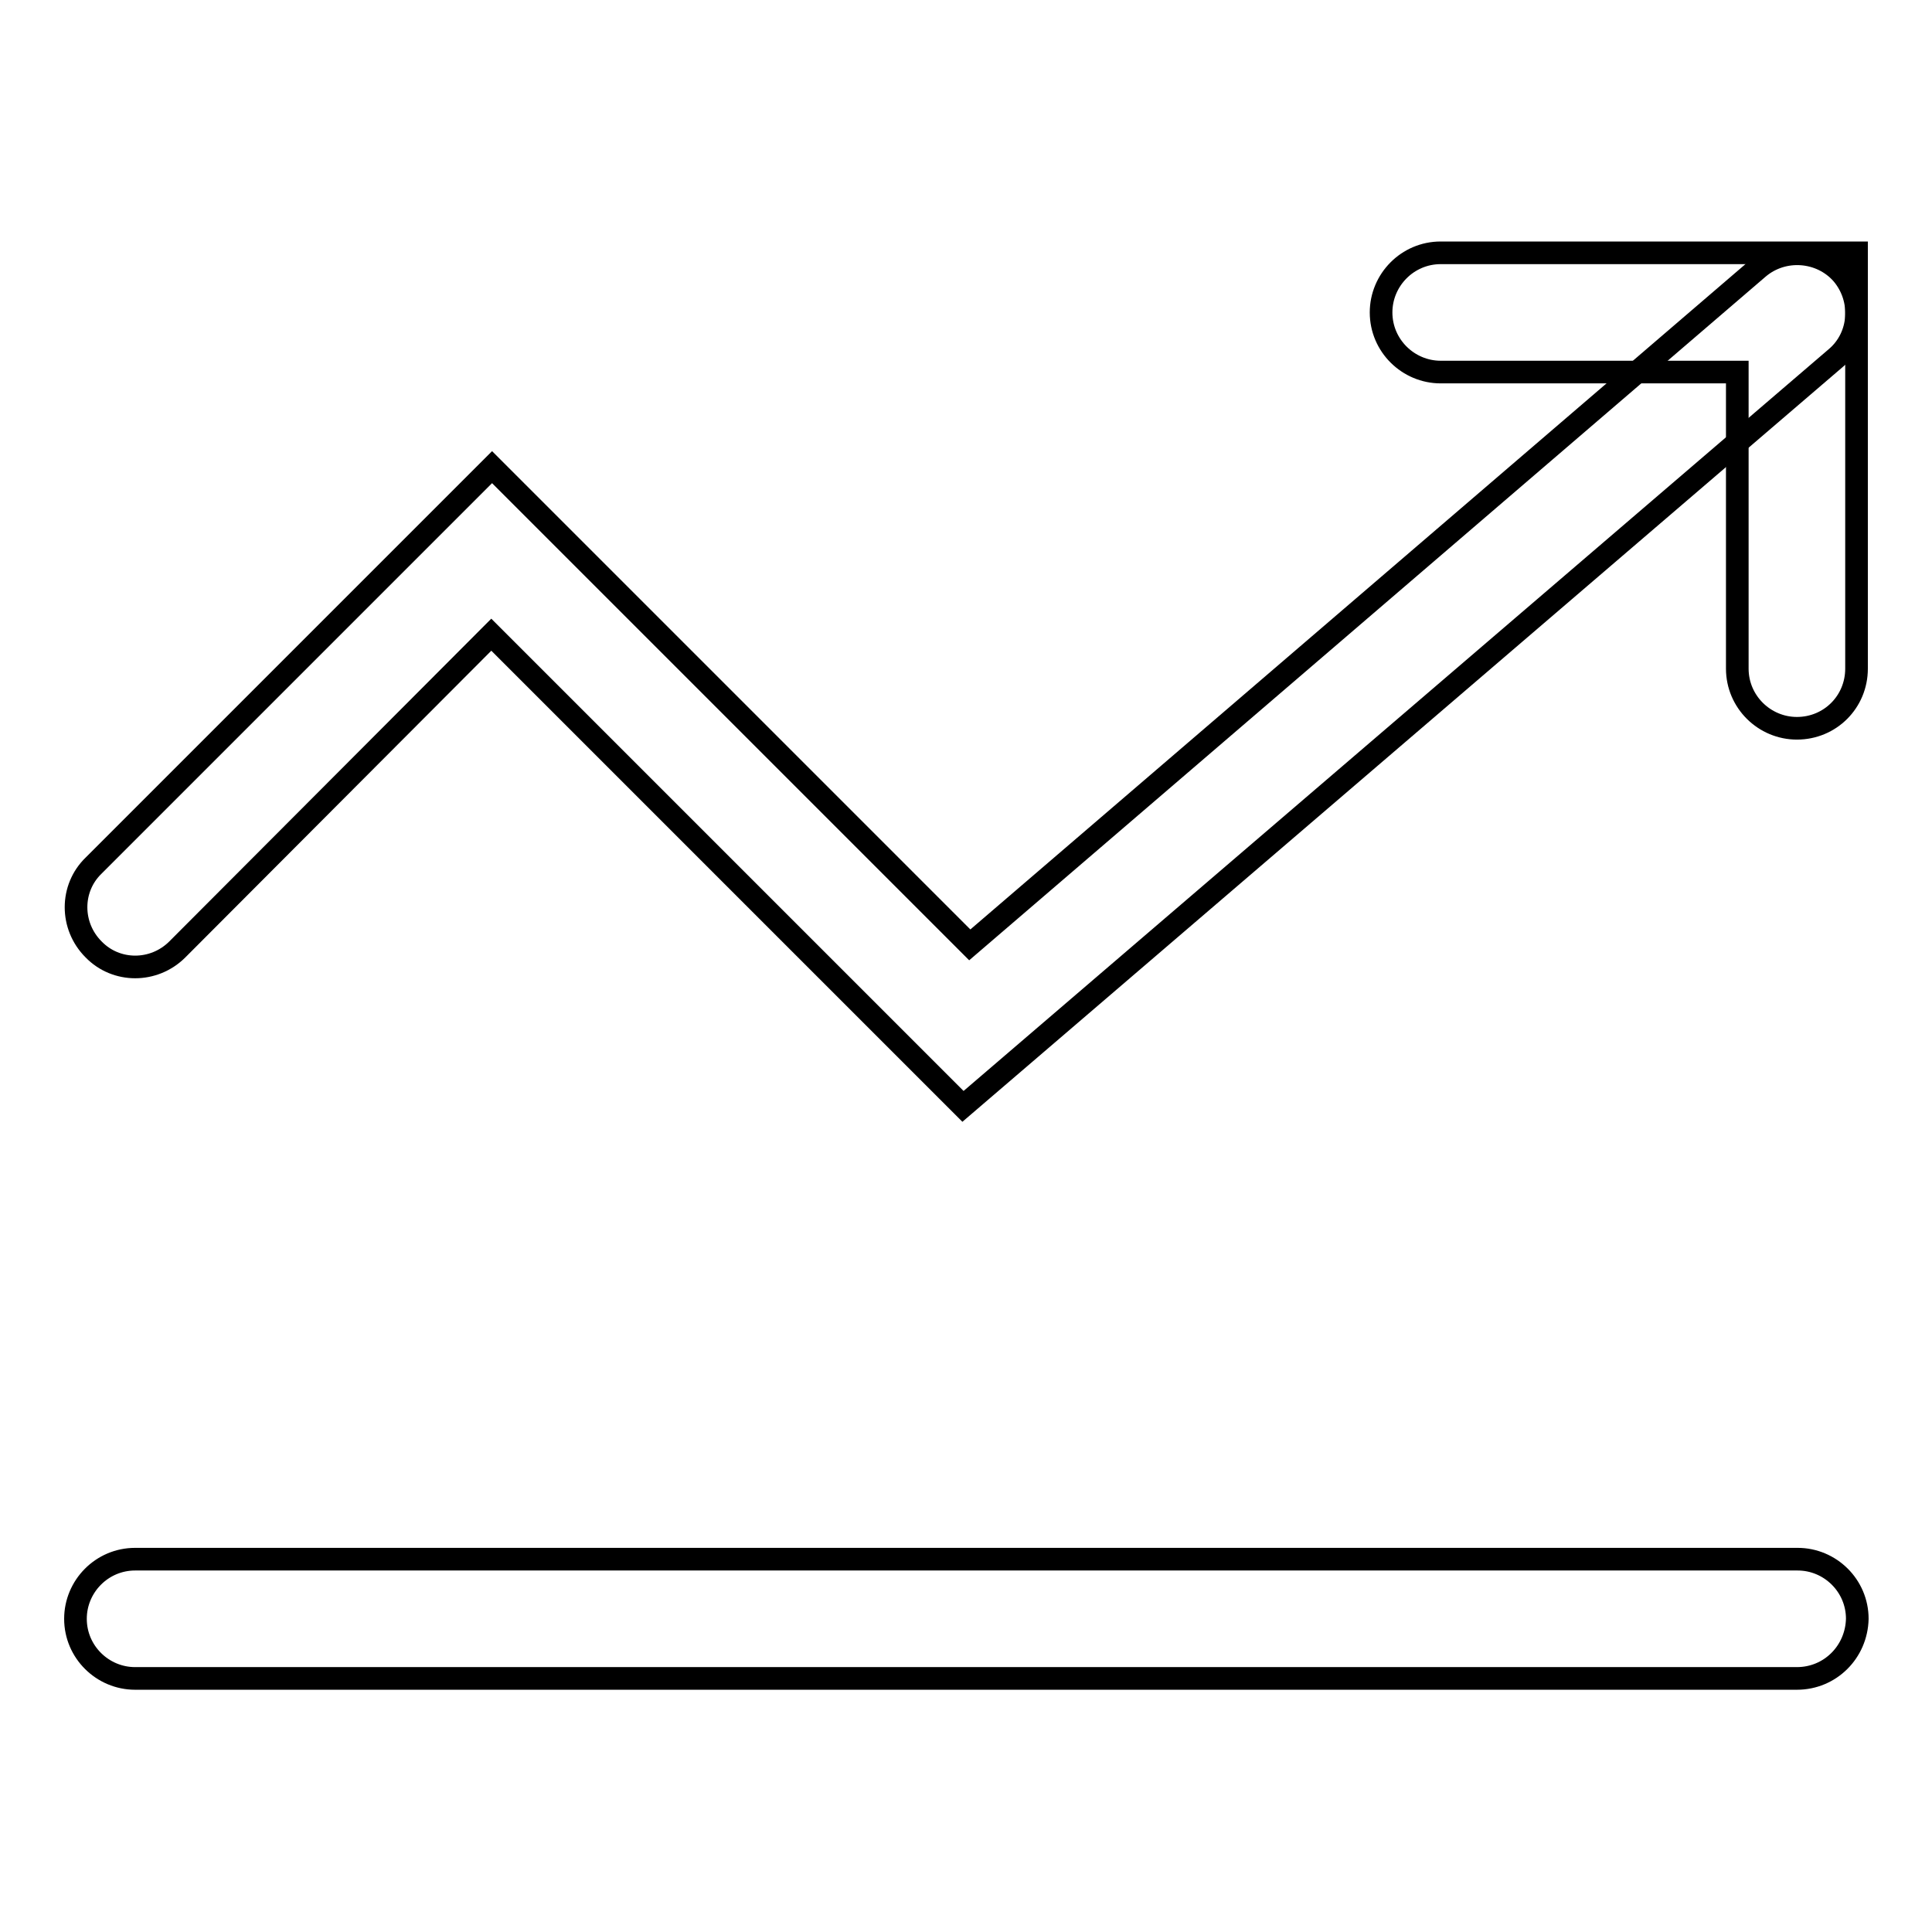
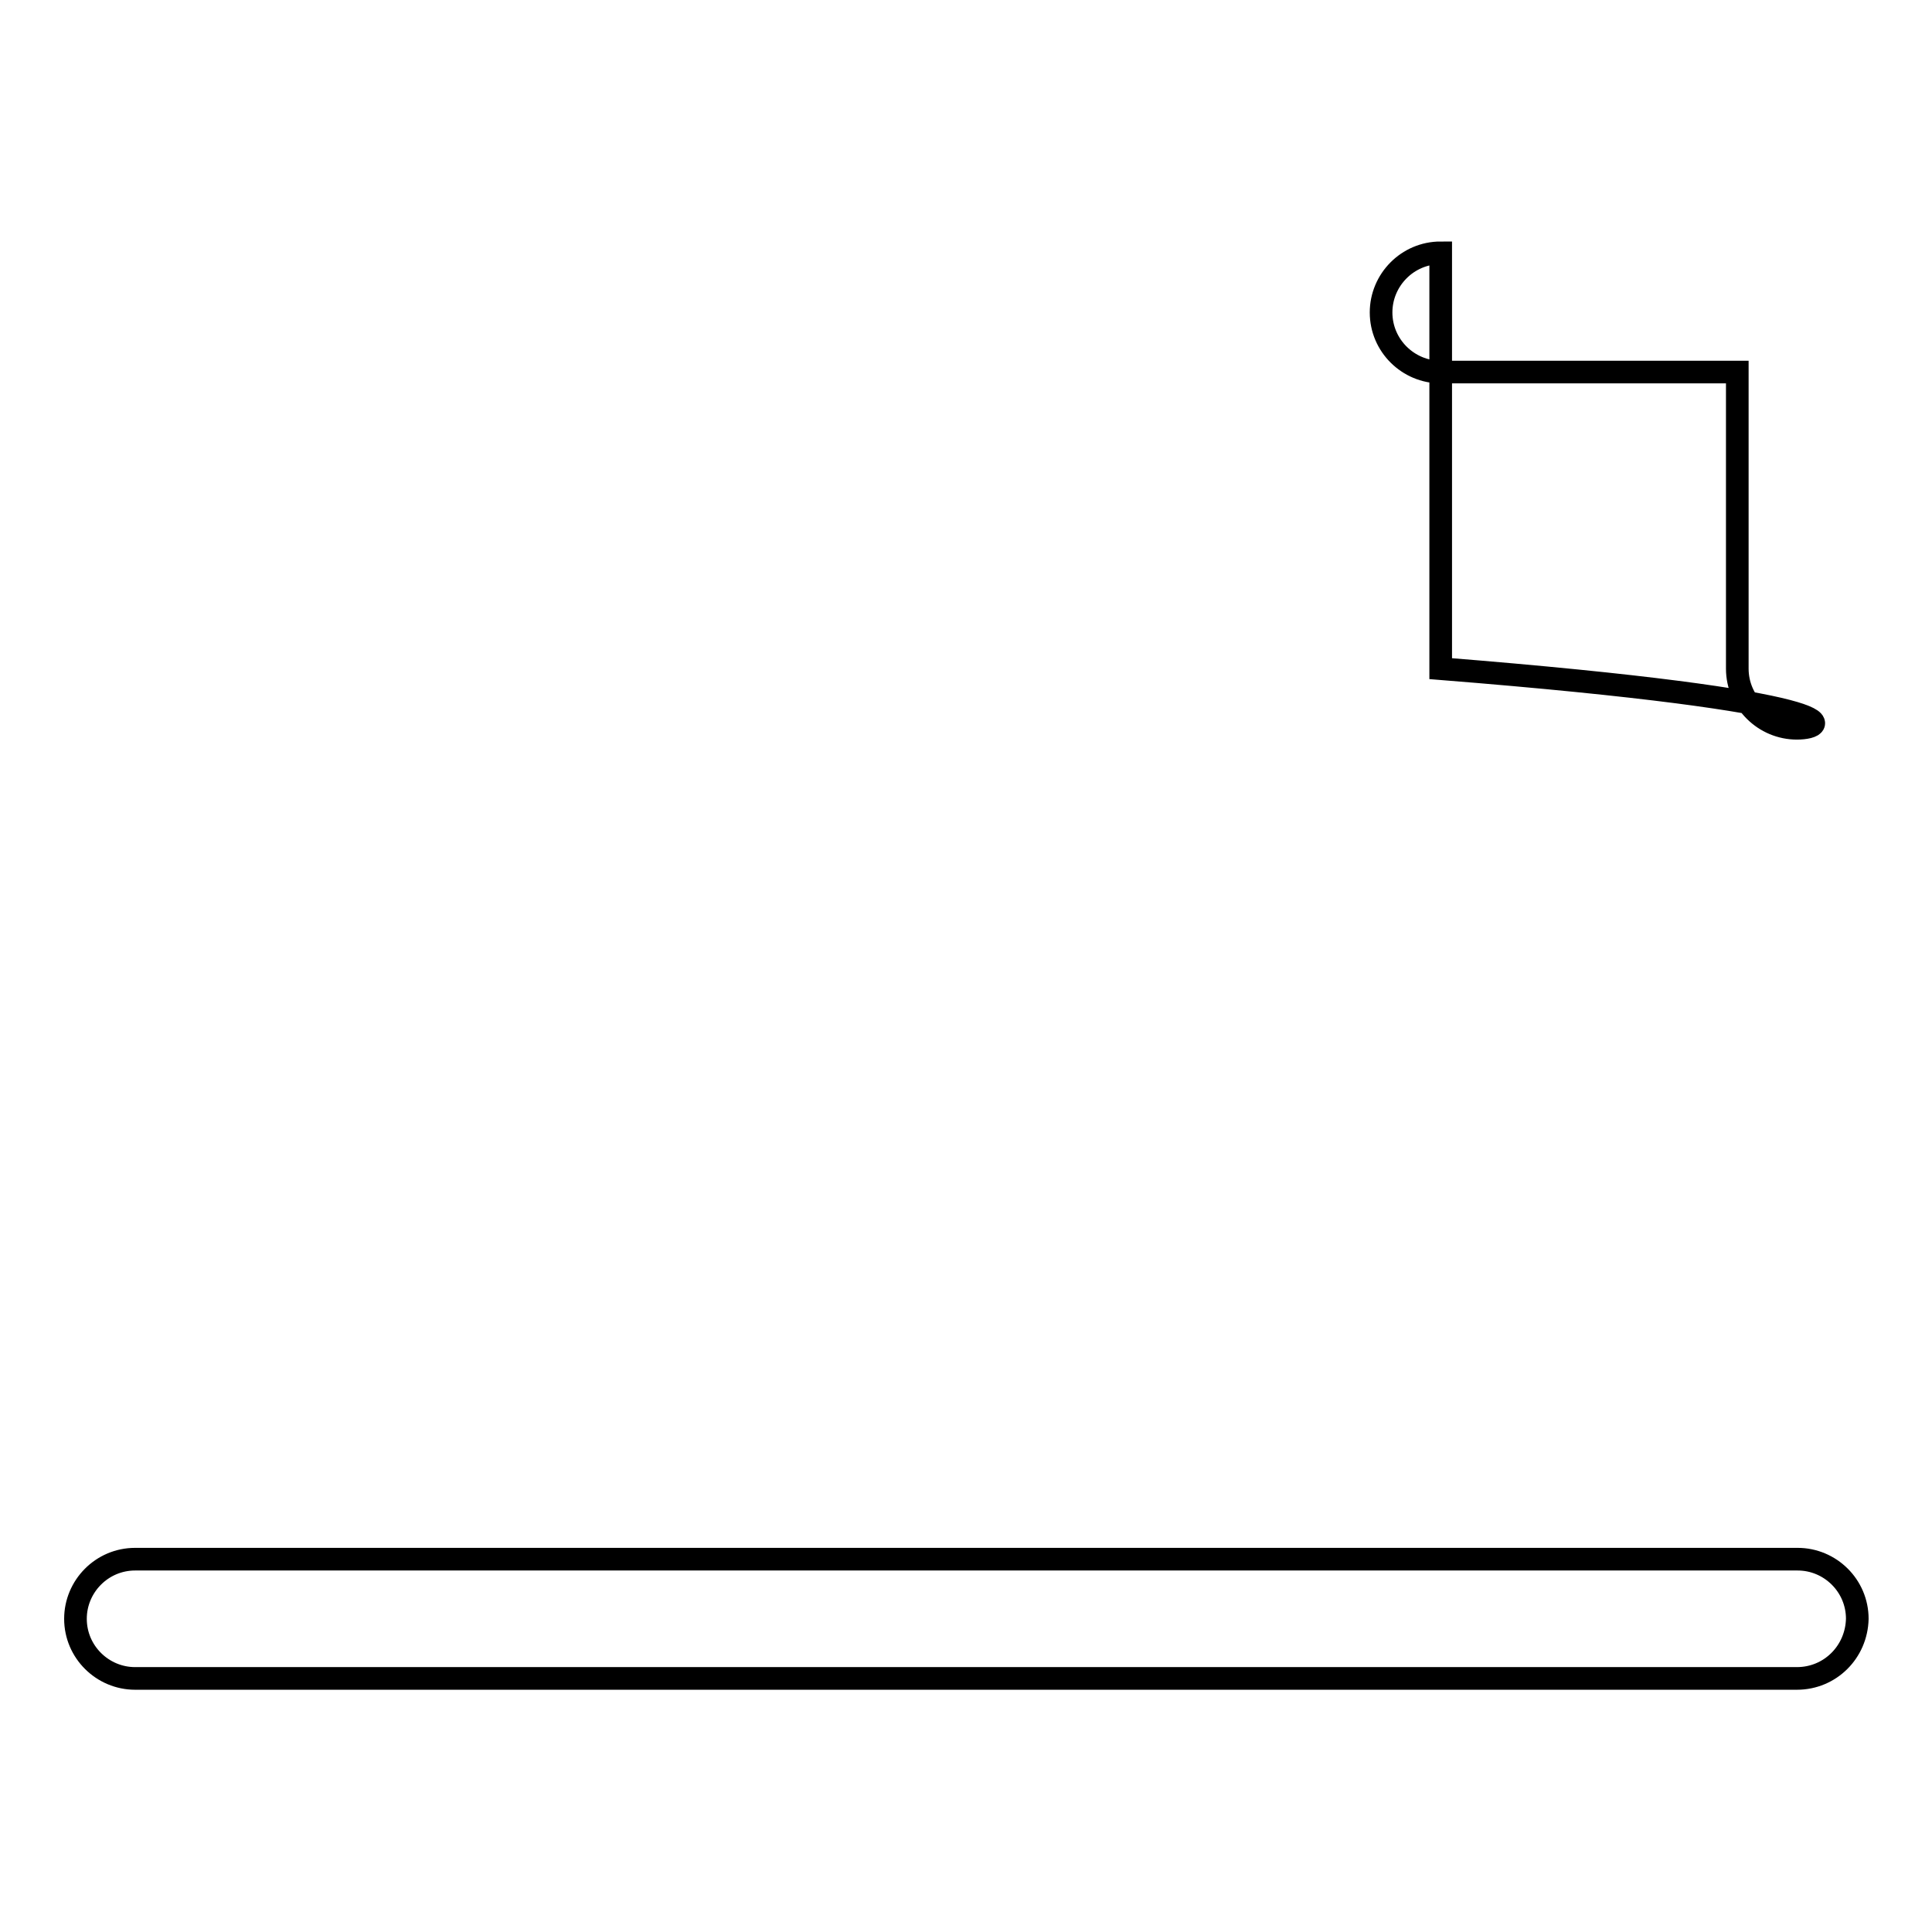
<svg xmlns="http://www.w3.org/2000/svg" version="1.1" x="0px" y="0px" viewBox="0 0 256 256" enable-background="new 0 0 256 256" xml:space="preserve">
  <g>
    <g>
-       <path stroke-width="3" fill-opacity="0" stroke="#000000" d="M49.3,214.5" />
      <path stroke-width="3" fill-opacity="0" stroke="#000000" d="M238.1,222.4H17.9c-4.3,0-7.9-3.5-7.9-7.9c0-4.3,3.5-7.9,7.9-7.9h220.3c4.3,0,7.9,3.5,7.9,7.9C246,218.9,242.5,222.4,238.1,222.4z" />
      <path stroke-width="3" fill-opacity="0" stroke="#000000" d="M238.1,88.7" />
-       <path stroke-width="3" fill-opacity="0" stroke="#000000" d="M238.1,96.5c-4.3,0-7.9-3.5-7.9-7.9V49.3h-39.3c-4.3,0-7.9-3.5-7.9-7.9c0-4.3,3.5-7.9,7.9-7.9H246v55.1C246,93,242.5,96.5,238.1,96.5z" />
-       <path stroke-width="3" fill-opacity="0" stroke="#000000" d="M127.6,146.6L65.1,84.1l-41.6,41.7c-3.1,3.1-8.1,3.1-11.1,0c-3.1-3.1-3.1-8.1,0-11.1l52.8-52.8l63.3,63.3L233,35.5c3.3-2.8,8.3-2.4,11.1,0.8c2.8,3.3,2.5,8.3-0.8,11.1L127.6,146.6z" />
+       <path stroke-width="3" fill-opacity="0" stroke="#000000" d="M238.1,96.5c-4.3,0-7.9-3.5-7.9-7.9V49.3h-39.3c-4.3,0-7.9-3.5-7.9-7.9c0-4.3,3.5-7.9,7.9-7.9v55.1C246,93,242.5,96.5,238.1,96.5z" />
    </g>
  </g>
</svg>